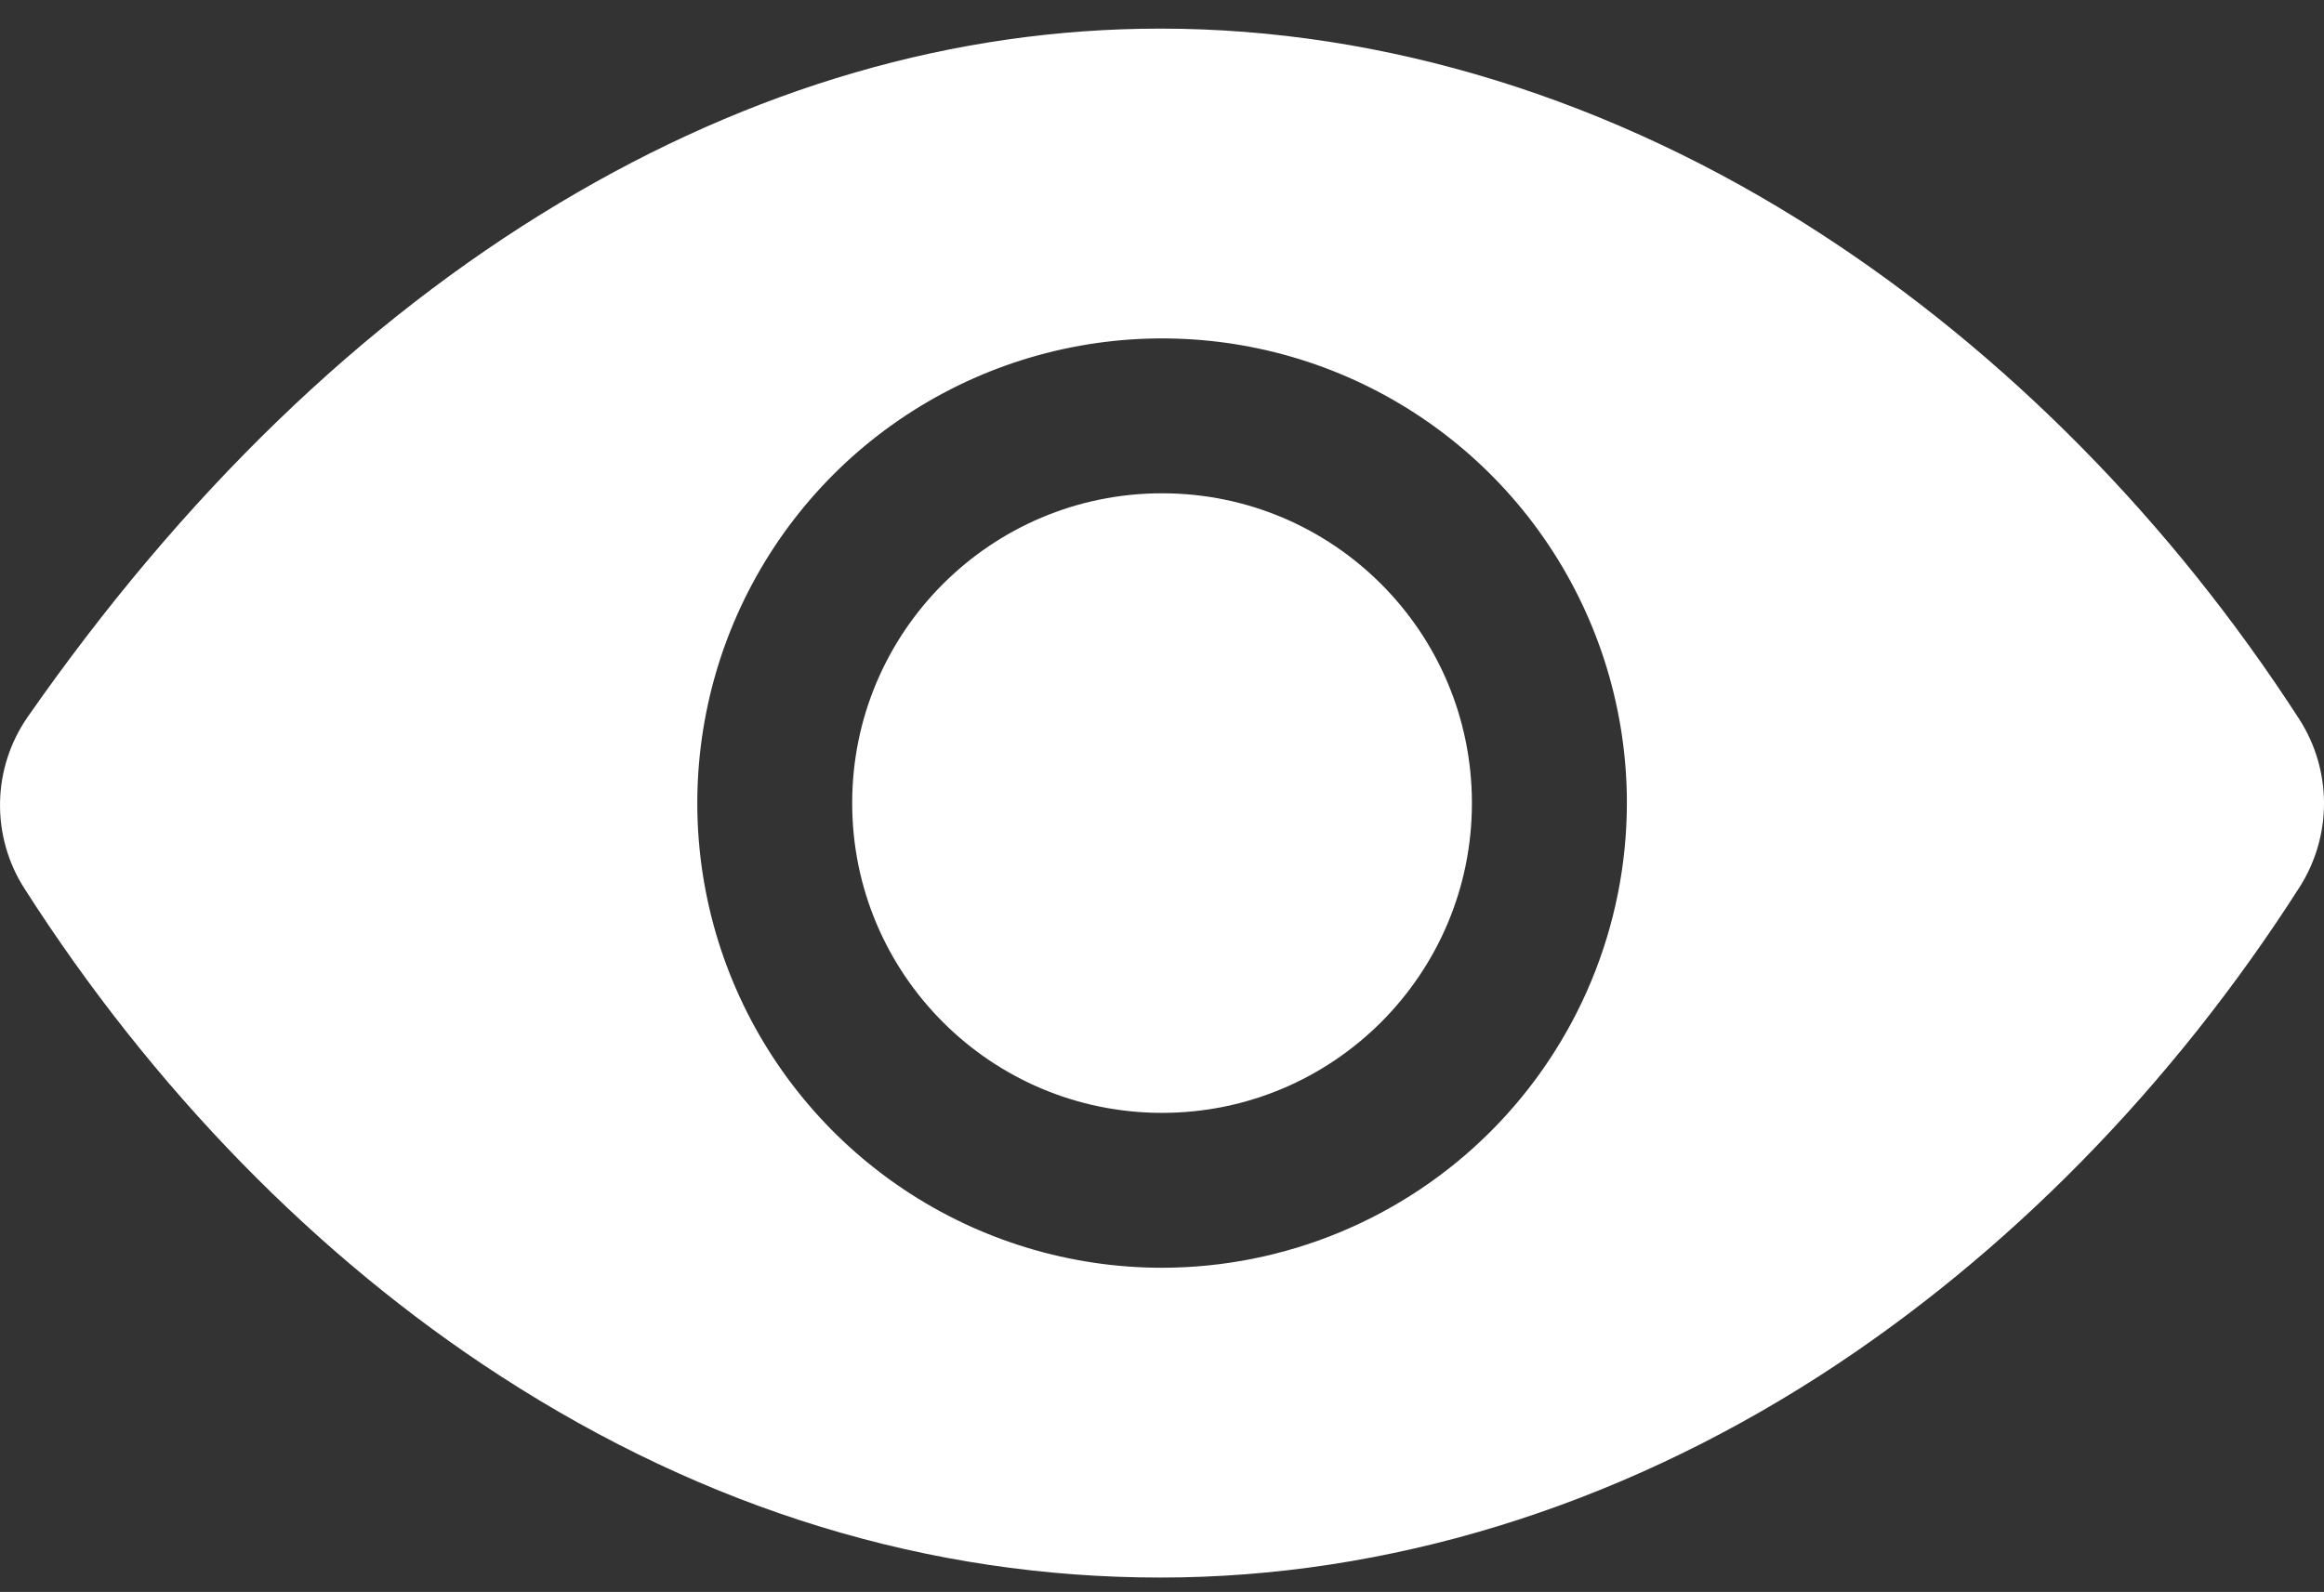
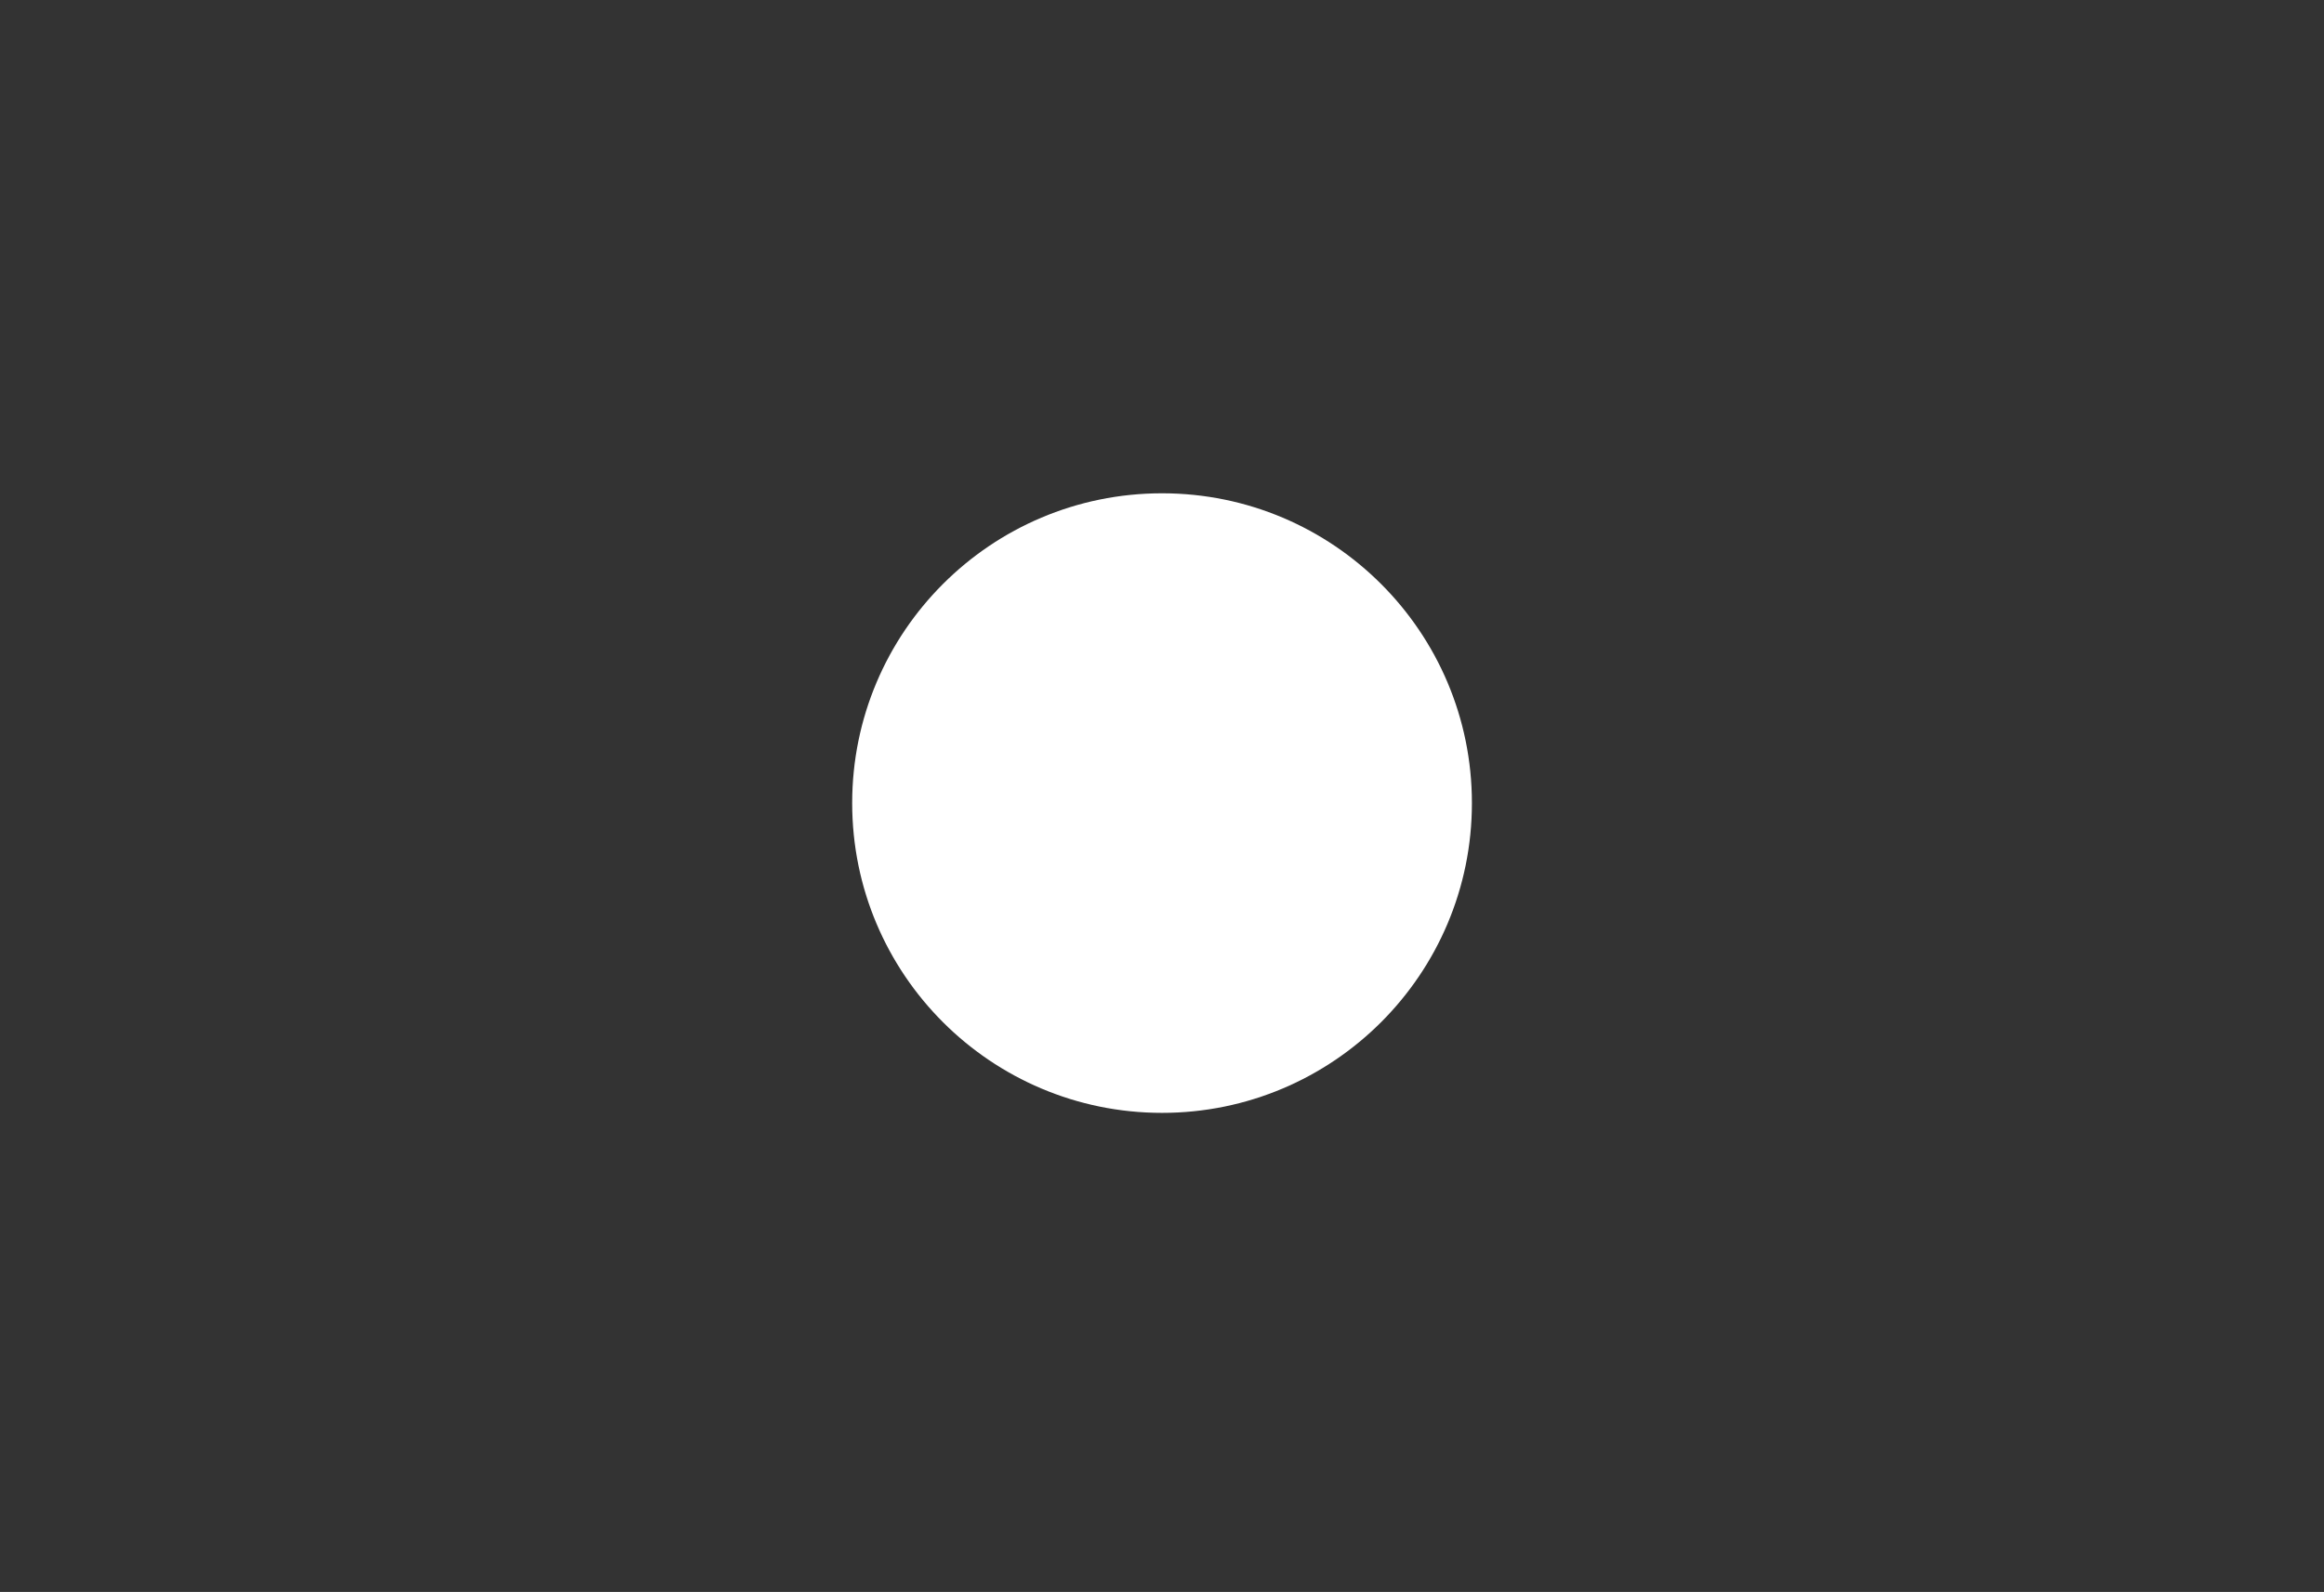
<svg xmlns="http://www.w3.org/2000/svg" width="54" height="37" viewBox="0 0 54 37" fill="none">
  <rect x="0" y="0" width="54" height="37" fill="#333333" stroke="none" />
  <path d="M27.001 25.865C30.977 25.865 34.201 22.642 34.201 18.665C34.201 14.689 30.977 11.465 27.001 11.465C23.024 11.465 19.801 14.689 19.801 18.665C19.801 22.642 23.024 25.865 27.001 25.865Z" fill="white" />
-   <path d="M53.421 16.708C50.445 12.104 46.583 8.194 42.254 5.398C37.465 2.302 32.177 0.665 26.964 0.665C22.18 0.665 17.477 2.032 12.983 4.728C8.401 7.476 4.25 11.491 0.645 16.66C0.238 17.245 0.013 17.937 0.001 18.649C-0.012 19.36 0.187 20.06 0.573 20.659C3.544 25.308 7.368 29.224 11.629 31.982C16.427 35.09 21.591 36.665 26.964 36.665C32.219 36.665 37.517 35.042 42.286 31.972C46.613 29.185 50.467 25.26 53.433 20.618C53.805 20.034 54.002 19.354 54 18.661C53.998 17.968 53.797 17.29 53.421 16.708ZM27.002 29.465C24.866 29.465 22.778 28.832 21.002 27.645C19.226 26.458 17.842 24.772 17.024 22.798C16.207 20.825 15.993 18.653 16.41 16.558C16.826 14.463 17.855 12.539 19.365 11.028C20.876 9.518 22.8 8.49 24.895 8.073C26.99 7.656 29.162 7.87 31.135 8.687C33.108 9.505 34.795 10.889 35.982 12.665C37.169 14.441 37.802 16.529 37.802 18.665C37.799 21.529 36.66 24.274 34.635 26.298C32.611 28.323 29.865 29.462 27.002 29.465Z" fill="white" />
</svg>